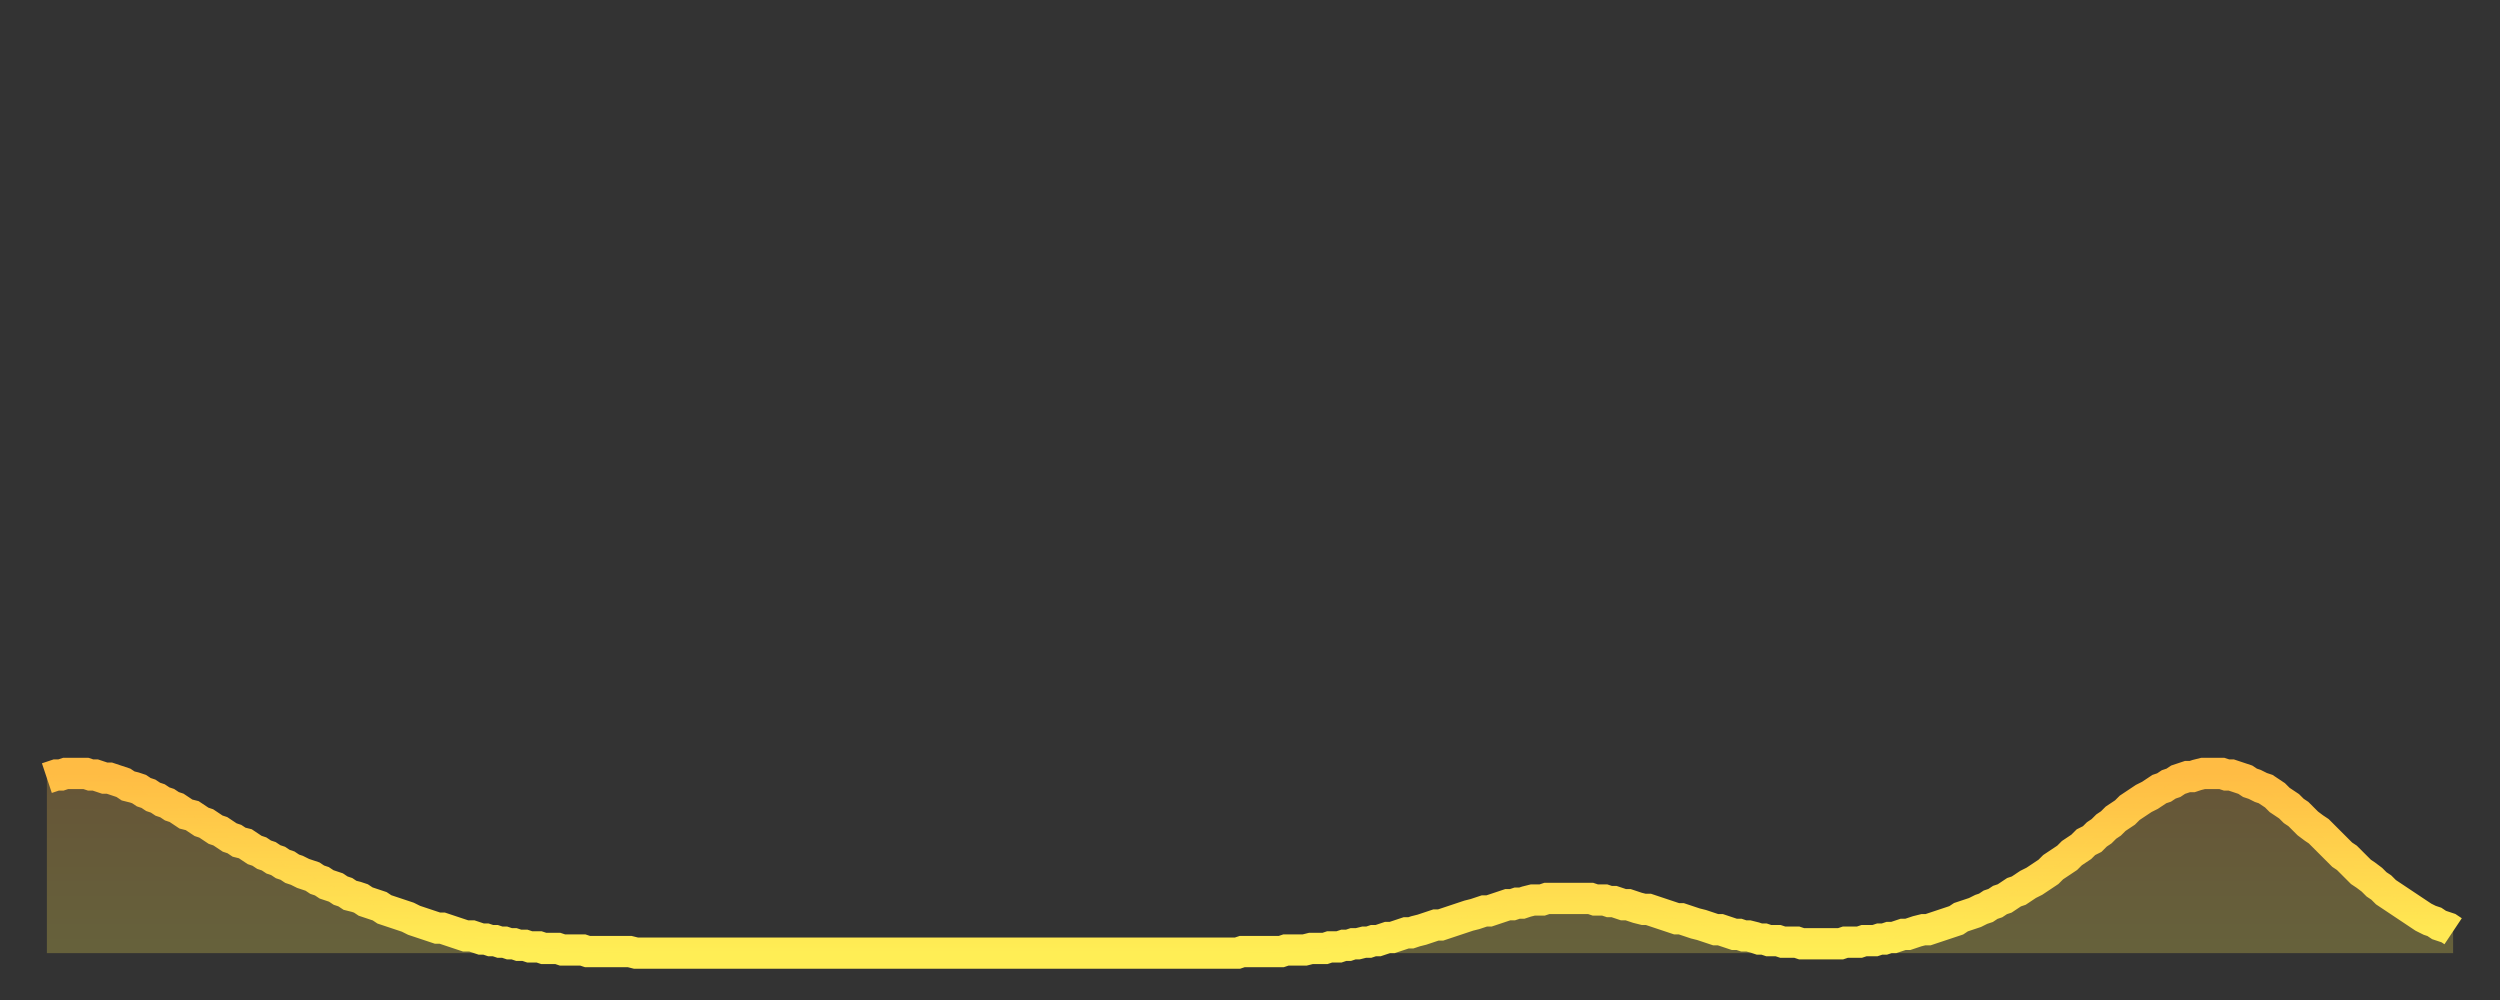
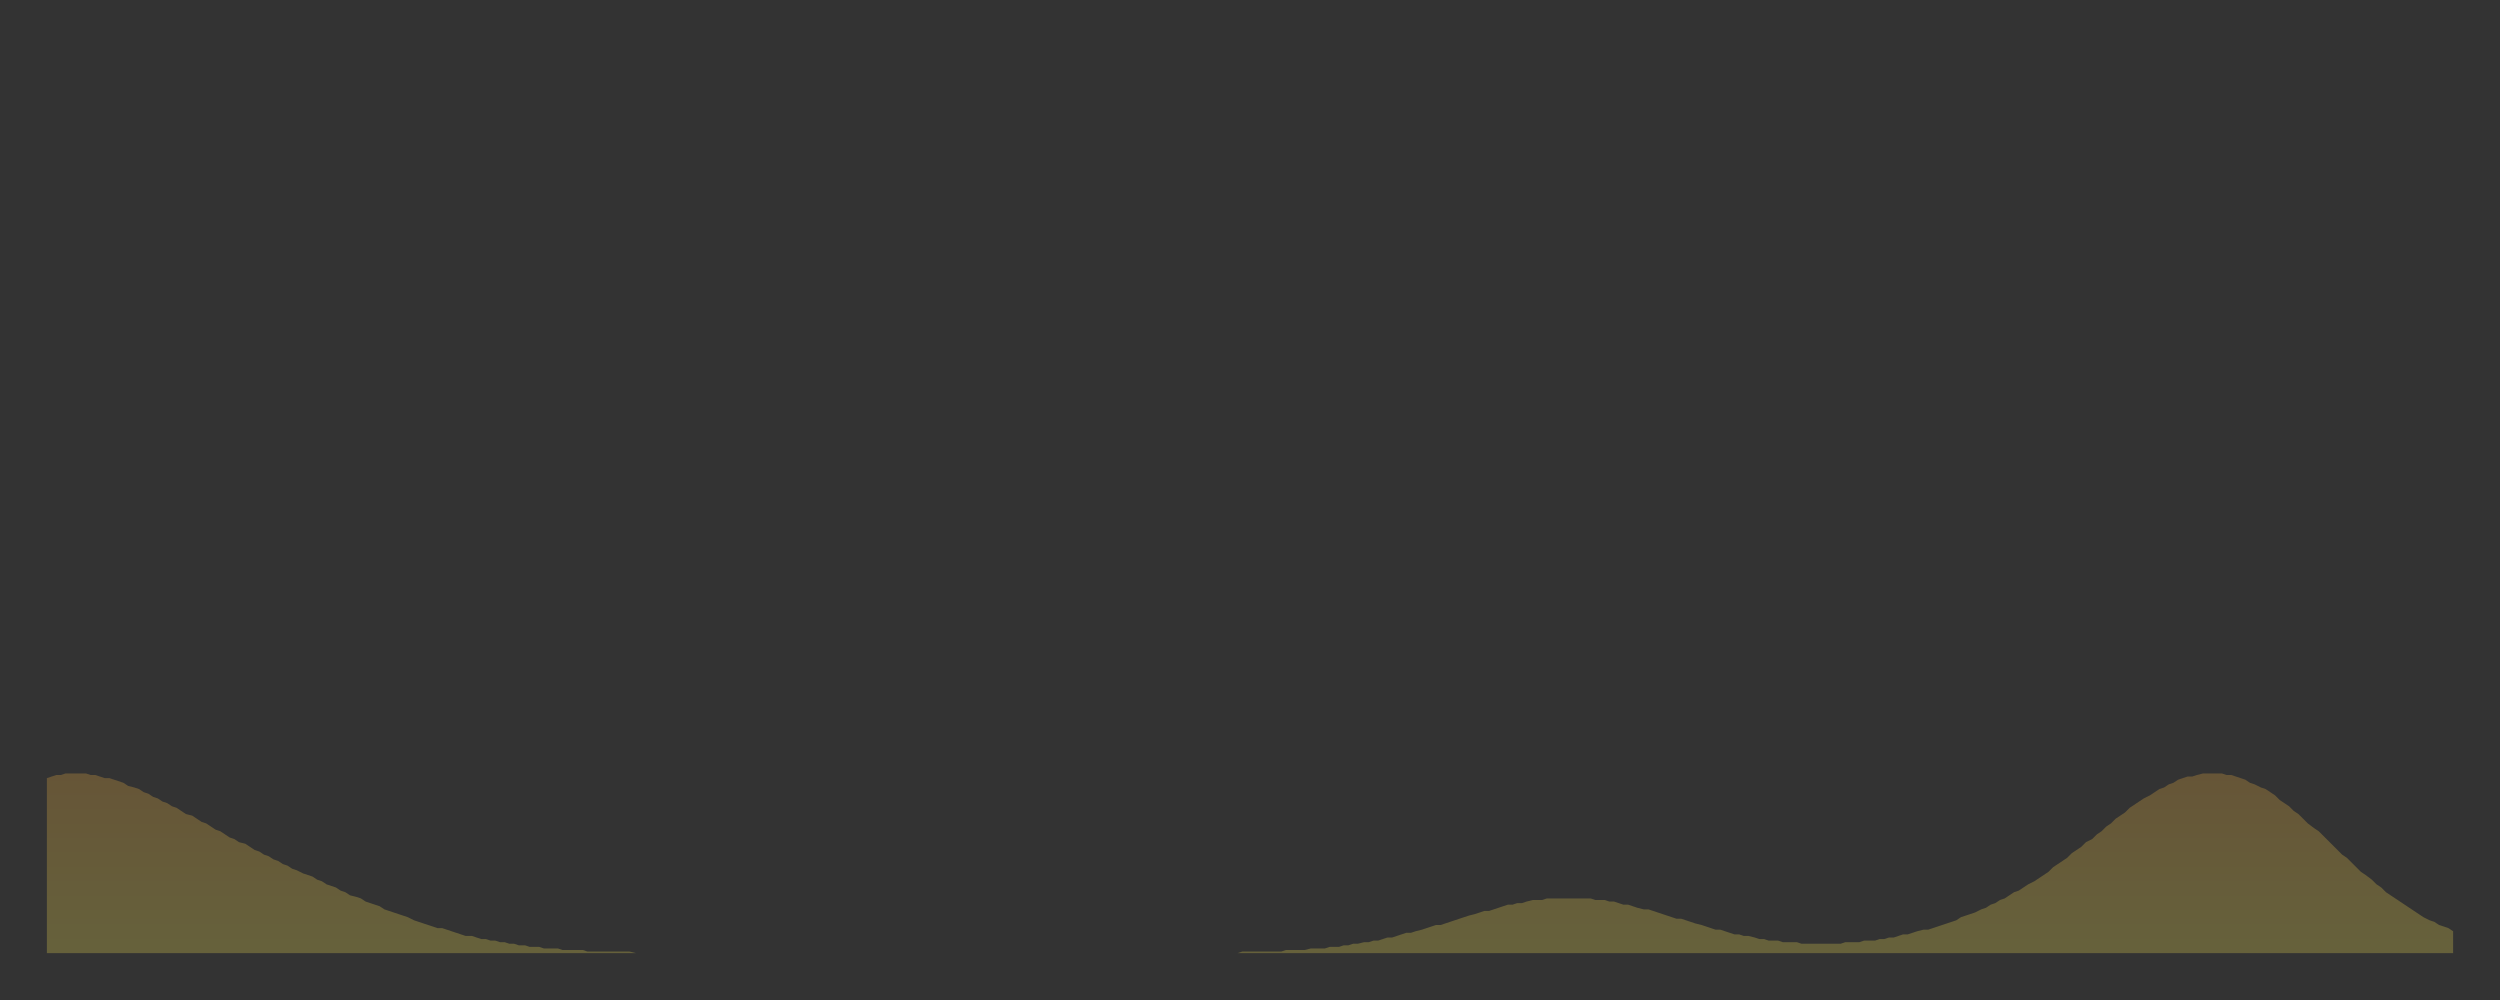
<svg xmlns="http://www.w3.org/2000/svg" baseProfile="full" height="64" version="1.1" width="160">
  <rect width="100%" height="100%" fill="#333333" stroke="none" />
  <defs>
    <linearGradient id="id243056" x1="0" x2="0" y1="0" y2="1">
      <stop offset="0%" stop-color="#ffbc44" />
      <stop offset="50%" stop-color="#ffd54d" />
      <stop offset="100%" stop-color="#ffee55" />
    </linearGradient>
  </defs>
  <g transform="translate(3,3)">
    <g>
-       <path d="M 0.0 46.8 L 0.3 46.7 0.6 46.6 0.9 46.6 1.2 46.5 1.5 46.5 1.9 46.5 2.2 46.5 2.5 46.5 2.8 46.6 3.1 46.6 3.4 46.7 3.7 46.8 4.0 46.8 4.3 46.9 4.6 47.0 4.9 47.1 5.2 47.3 5.6 47.4 5.9 47.5 6.2 47.7 6.5 47.8 6.8 48.0 7.1 48.1 7.4 48.3 7.7 48.4 8.0 48.6 8.3 48.7 8.6 48.9 8.9 49.1 9.3 49.2 9.6 49.4 9.9 49.6 10.2 49.7 10.5 49.9 10.8 50.1 11.1 50.2 11.4 50.4 11.7 50.6 12.0 50.7 12.3 50.9 12.7 51.0 13.0 51.2 13.3 51.4 13.6 51.5 13.9 51.7 14.2 51.8 14.5 52.0 14.8 52.1 15.1 52.3 15.4 52.4 15.7 52.6 16.0 52.7 16.4 52.9 16.7 53.0 17.0 53.1 17.3 53.3 17.6 53.4 17.9 53.6 18.2 53.7 18.5 53.8 18.8 54.0 19.1 54.1 19.4 54.3 19.8 54.4 20.1 54.5 20.4 54.7 20.7 54.8 21.0 54.9 21.3 55.0 21.6 55.2 21.9 55.3 22.2 55.4 22.5 55.5 22.8 55.6 23.1 55.7 23.5 55.9 23.8 56.0 24.1 56.1 24.4 56.2 24.7 56.3 25.0 56.4 25.3 56.4 25.6 56.5 25.9 56.6 26.2 56.7 26.5 56.8 26.8 56.9 27.2 56.9 27.5 57.0 27.8 57.1 28.1 57.1 28.4 57.2 28.7 57.2 29.0 57.3 29.3 57.3 29.6 57.4 29.9 57.4 30.2 57.5 30.6 57.5 30.9 57.6 31.2 57.6 31.5 57.6 31.8 57.7 32.1 57.7 32.4 57.7 32.7 57.7 33.0 57.8 33.3 57.8 33.6 57.8 33.9 57.8 34.3 57.8 34.6 57.9 34.9 57.9 35.2 57.9 35.5 57.9 35.8 57.9 36.1 57.9 36.4 57.9 36.7 57.9 37.0 57.9 37.3 57.9 37.7 58.0 38.0 58.0 38.3 58.0 38.6 58.0 38.9 58.0 39.2 58.0 39.5 58.0 39.8 58.0 40.1 58.0 40.4 58.0 40.7 58.0 41.0 58.0 41.4 58.0 41.7 58.0 42.0 58.0 42.3 58.0 42.6 58.0 42.9 58.0 43.2 58.0 43.5 58.0 43.8 58.0 44.1 58.0 44.4 58.0 44.7 58.0 45.1 58.0 45.4 58.0 45.7 58.0 46.0 58.0 46.3 58.0 46.6 58.0 46.9 58.0 47.2 58.0 47.5 58.0 47.8 58.0 48.1 58.0 48.5 58.0 48.8 58.0 49.1 58.0 49.4 58.0 49.7 58.0 50.0 58.0 50.3 58.0 50.6 58.0 50.9 58.0 51.2 58.0 51.5 58.0 51.8 58.0 52.2 58.0 52.5 58.0 52.8 58.0 53.1 58.0 53.4 58.0 53.7 58.0 54.0 58.0 54.3 58.0 54.6 58.0 54.9 58.0 55.2 58.0 55.6 58.0 55.9 58.0 56.2 58.0 56.5 58.0 56.8 58.0 57.1 58.0 57.4 58.0 57.7 58.0 58.0 58.0 58.3 58.0 58.6 58.0 58.9 58.0 59.3 58.0 59.6 58.0 59.9 58.0 60.2 58.0 60.5 58.0 60.8 58.0 61.1 58.0 61.4 58.0 61.7 58.0 62.0 58.0 62.3 58.0 62.6 58.0 63.0 58.0 63.3 58.0 63.6 58.0 63.9 58.0 64.2 58.0 64.5 58.0 64.8 58.0 65.1 58.0 65.4 58.0 65.7 58.0 66.0 58.0 66.4 58.0 66.7 58.0 67.0 58.0 67.3 58.0 67.6 58.0 67.9 58.0 68.2 58.0 68.5 58.0 68.8 58.0 69.1 58.0 69.4 58.0 69.7 58.0 70.1 58.0 70.4 58.0 70.7 58.0 71.0 58.0 71.3 58.0 71.6 58.0 71.9 58.0 72.2 58.0 72.5 58.0 72.8 58.0 73.1 58.0 73.5 58.0 73.8 58.0 74.1 58.0 74.4 58.0 74.7 58.0 75.0 58.0 75.3 58.0 75.6 58.0 75.9 58.0 76.2 58.0 76.5 57.9 76.8 57.9 77.2 57.9 77.5 57.9 77.8 57.9 78.1 57.9 78.4 57.9 78.7 57.9 79.0 57.9 79.3 57.8 79.6 57.8 79.9 57.8 80.2 57.8 80.5 57.8 80.9 57.7 81.2 57.7 81.5 57.7 81.8 57.7 82.1 57.6 82.4 57.6 82.7 57.6 83.0 57.5 83.3 57.5 83.6 57.4 83.9 57.4 84.3 57.3 84.6 57.3 84.9 57.2 85.2 57.2 85.5 57.1 85.8 57.0 86.1 57.0 86.4 56.9 86.7 56.8 87.0 56.7 87.3 56.7 87.6 56.6 88.0 56.5 88.3 56.4 88.6 56.3 88.9 56.2 89.2 56.2 89.5 56.1 89.8 56.0 90.1 55.9 90.4 55.8 90.7 55.7 91.0 55.6 91.4 55.5 91.7 55.4 92.0 55.3 92.3 55.3 92.6 55.2 92.9 55.1 93.2 55.0 93.5 54.9 93.8 54.9 94.1 54.8 94.4 54.8 94.7 54.7 95.1 54.6 95.4 54.6 95.7 54.6 96.0 54.5 96.3 54.5 96.6 54.5 96.9 54.5 97.2 54.5 97.5 54.5 97.8 54.5 98.1 54.5 98.4 54.5 98.8 54.5 99.1 54.6 99.4 54.6 99.7 54.6 100.0 54.7 100.3 54.7 100.6 54.8 100.9 54.9 101.2 54.9 101.5 55.0 101.8 55.1 102.2 55.2 102.5 55.2 102.8 55.3 103.1 55.4 103.4 55.5 103.7 55.6 104.0 55.7 104.3 55.8 104.6 55.8 104.9 55.9 105.2 56.0 105.5 56.1 105.9 56.2 106.2 56.3 106.5 56.4 106.8 56.5 107.1 56.5 107.4 56.6 107.7 56.7 108.0 56.8 108.3 56.8 108.6 56.9 108.9 56.9 109.3 57.0 109.6 57.1 109.9 57.1 110.2 57.2 110.5 57.2 110.8 57.2 111.1 57.3 111.4 57.3 111.7 57.3 112.0 57.3 112.3 57.4 112.6 57.4 113.0 57.4 113.3 57.4 113.6 57.4 113.9 57.4 114.2 57.4 114.5 57.4 114.8 57.4 115.1 57.3 115.4 57.3 115.7 57.3 116.0 57.3 116.3 57.2 116.7 57.2 117.0 57.2 117.3 57.1 117.6 57.1 117.9 57.0 118.2 57.0 118.5 56.9 118.8 56.8 119.1 56.8 119.4 56.7 119.7 56.6 120.1 56.5 120.4 56.5 120.7 56.4 121.0 56.3 121.3 56.2 121.6 56.1 121.9 56.0 122.2 55.9 122.5 55.7 122.8 55.6 123.1 55.5 123.4 55.4 123.8 55.2 124.1 55.1 124.4 54.9 124.7 54.8 125.0 54.6 125.3 54.5 125.6 54.3 125.9 54.1 126.2 54.0 126.5 53.8 126.8 53.6 127.2 53.4 127.5 53.2 127.8 53.0 128.1 52.8 128.4 52.5 128.7 52.3 129.0 52.1 129.3 51.9 129.6 51.6 129.9 51.4 130.2 51.2 130.5 50.9 130.9 50.7 131.2 50.4 131.5 50.2 131.8 49.9 132.1 49.7 132.4 49.4 132.7 49.2 133.0 49.0 133.3 48.7 133.6 48.5 133.9 48.3 134.2 48.1 134.6 47.9 134.9 47.7 135.2 47.5 135.5 47.4 135.8 47.2 136.1 47.1 136.4 46.9 136.7 46.8 137.0 46.7 137.3 46.7 137.6 46.6 138.0 46.5 138.3 46.5 138.6 46.5 138.9 46.5 139.2 46.5 139.5 46.6 139.8 46.6 140.1 46.7 140.4 46.8 140.7 46.9 141.0 47.1 141.3 47.2 141.7 47.4 142.0 47.5 142.3 47.7 142.6 47.9 142.9 48.2 143.2 48.4 143.5 48.6 143.8 48.9 144.1 49.1 144.4 49.4 144.7 49.7 145.1 50.0 145.4 50.2 145.7 50.5 146.0 50.8 146.3 51.1 146.6 51.4 146.9 51.7 147.2 51.9 147.5 52.2 147.8 52.5 148.1 52.8 148.4 53.0 148.8 53.3 149.1 53.6 149.4 53.8 149.7 54.1 150.0 54.3 150.3 54.5 150.6 54.7 150.9 54.9 151.2 55.1 151.5 55.3 151.8 55.5 152.1 55.7 152.5 55.9 152.8 56.0 153.1 56.2 153.4 56.3 153.7 56.4 154.0 56.6" fill="none" id="graph-curve" opacity="1" stroke="url(#id243056)" stroke-width="2" />
      <path d="M 0 58 L 0.0 46.8 0.3 46.7 0.6 46.6 0.9 46.6 1.2 46.5 1.5 46.5 1.9 46.5 2.2 46.5 2.5 46.5 2.8 46.6 3.1 46.6 3.4 46.7 3.7 46.8 4.0 46.8 4.3 46.9 4.6 47.0 4.9 47.1 5.2 47.3 5.6 47.4 5.9 47.5 6.2 47.7 6.5 47.8 6.8 48.0 7.1 48.1 7.4 48.3 7.7 48.4 8.0 48.6 8.3 48.7 8.6 48.9 8.9 49.1 9.3 49.2 9.6 49.4 9.9 49.6 10.2 49.7 10.5 49.9 10.8 50.1 11.1 50.2 11.4 50.4 11.7 50.6 12.0 50.7 12.3 50.9 12.7 51.0 13.0 51.2 13.3 51.4 13.6 51.5 13.9 51.7 14.2 51.8 14.5 52.0 14.8 52.1 15.1 52.3 15.4 52.4 15.7 52.6 16.0 52.7 16.4 52.9 16.7 53.0 17.0 53.1 17.3 53.3 17.6 53.4 17.9 53.6 18.2 53.7 18.5 53.8 18.8 54.0 19.1 54.1 19.4 54.3 19.8 54.4 20.1 54.5 20.4 54.7 20.7 54.8 21.0 54.9 21.3 55.0 21.6 55.2 21.9 55.3 22.2 55.4 22.5 55.5 22.8 55.6 23.1 55.7 23.5 55.9 23.8 56.0 24.1 56.1 24.4 56.2 24.7 56.3 25.0 56.4 25.3 56.4 25.6 56.5 25.9 56.6 26.2 56.7 26.5 56.8 26.8 56.9 27.2 56.9 27.5 57.0 27.8 57.1 28.1 57.1 28.4 57.2 28.7 57.2 29.0 57.3 29.3 57.3 29.6 57.4 29.9 57.4 30.2 57.5 30.6 57.5 30.9 57.6 31.2 57.6 31.5 57.6 31.8 57.7 32.1 57.7 32.4 57.7 32.7 57.7 33.0 57.8 33.3 57.8 33.6 57.8 33.9 57.8 34.3 57.8 34.6 57.9 34.9 57.9 35.2 57.9 35.5 57.9 35.8 57.9 36.1 57.9 36.4 57.9 36.7 57.9 37.0 57.9 37.3 57.9 37.7 58.0 38.0 58.0 38.3 58.0 38.6 58.0 38.9 58.0 39.2 58.0 39.5 58.0 39.8 58.0 40.1 58.0 40.4 58.0 40.7 58.0 41.0 58.0 41.4 58.0 41.7 58.0 42.0 58.0 42.3 58.0 42.6 58.0 42.9 58.0 43.2 58.0 43.5 58.0 43.8 58.0 44.1 58.0 44.4 58.0 44.7 58.0 45.1 58.0 45.4 58.0 45.7 58.0 46.0 58.0 46.3 58.0 46.6 58.0 46.9 58.0 47.2 58.0 47.5 58.0 47.8 58.0 48.1 58.0 48.5 58.0 48.8 58.0 49.1 58.0 49.4 58.0 49.7 58.0 50.0 58.0 50.3 58.0 50.6 58.0 50.9 58.0 51.2 58.0 51.5 58.0 51.8 58.0 52.2 58.0 52.5 58.0 52.8 58.0 53.1 58.0 53.4 58.0 53.7 58.0 54.0 58.0 54.3 58.0 54.6 58.0 54.9 58.0 55.2 58.0 55.6 58.0 55.9 58.0 56.2 58.0 56.5 58.0 56.8 58.0 57.1 58.0 57.4 58.0 57.7 58.0 58.0 58.0 58.3 58.0 58.6 58.0 58.9 58.0 59.3 58.0 59.6 58.0 59.9 58.0 60.2 58.0 60.5 58.0 60.8 58.0 61.1 58.0 61.4 58.0 61.7 58.0 62.0 58.0 62.3 58.0 62.6 58.0 63.0 58.0 63.3 58.0 63.6 58.0 63.9 58.0 64.2 58.0 64.5 58.0 64.8 58.0 65.1 58.0 65.4 58.0 65.7 58.0 66.0 58.0 66.4 58.0 66.7 58.0 67.0 58.0 67.3 58.0 67.6 58.0 67.9 58.0 68.2 58.0 68.5 58.0 68.8 58.0 69.1 58.0 69.4 58.0 69.7 58.0 70.1 58.0 70.4 58.0 70.7 58.0 71.0 58.0 71.3 58.0 71.6 58.0 71.9 58.0 72.2 58.0 72.5 58.0 72.8 58.0 73.1 58.0 73.5 58.0 73.8 58.0 74.1 58.0 74.4 58.0 74.7 58.0 75.0 58.0 75.3 58.0 75.6 58.0 75.9 58.0 76.2 58.0 76.5 57.9 76.8 57.9 77.2 57.9 77.5 57.9 77.8 57.9 78.1 57.9 78.4 57.9 78.7 57.9 79.0 57.9 79.3 57.8 79.6 57.8 79.9 57.8 80.2 57.8 80.5 57.8 80.9 57.7 81.2 57.7 81.5 57.7 81.8 57.7 82.1 57.6 82.4 57.6 82.7 57.6 83.0 57.5 83.3 57.5 83.6 57.4 83.9 57.4 84.3 57.3 84.6 57.3 84.9 57.2 85.2 57.2 85.5 57.1 85.8 57.0 86.1 57.0 86.4 56.9 86.7 56.8 87.0 56.7 87.3 56.7 87.6 56.6 88.0 56.5 88.3 56.4 88.6 56.3 88.9 56.2 89.2 56.2 89.5 56.1 89.8 56.0 90.1 55.9 90.4 55.8 90.7 55.7 91.0 55.6 91.4 55.5 91.7 55.4 92.0 55.3 92.3 55.3 92.6 55.2 92.9 55.1 93.2 55.0 93.5 54.9 93.8 54.9 94.1 54.8 94.4 54.8 94.7 54.7 95.1 54.6 95.4 54.6 95.7 54.6 96.0 54.5 96.3 54.5 96.6 54.5 96.9 54.5 97.2 54.5 97.5 54.5 97.8 54.5 98.1 54.5 98.4 54.5 98.8 54.5 99.1 54.6 99.4 54.6 99.7 54.6 100.0 54.7 100.3 54.7 100.6 54.8 100.9 54.9 101.2 54.9 101.5 55.0 101.8 55.1 102.2 55.2 102.5 55.2 102.8 55.3 103.1 55.4 103.4 55.5 103.7 55.6 104.0 55.7 104.3 55.8 104.6 55.8 104.9 55.9 105.2 56.0 105.5 56.1 105.9 56.2 106.2 56.3 106.5 56.4 106.8 56.5 107.1 56.5 107.4 56.6 107.7 56.7 108.0 56.8 108.3 56.8 108.6 56.9 108.9 56.9 109.3 57.0 109.6 57.1 109.9 57.1 110.2 57.2 110.5 57.2 110.8 57.2 111.1 57.3 111.4 57.3 111.7 57.3 112.0 57.3 112.3 57.4 112.6 57.4 113.0 57.4 113.3 57.4 113.6 57.4 113.9 57.4 114.2 57.4 114.5 57.4 114.8 57.4 115.1 57.3 115.4 57.3 115.7 57.3 116.0 57.3 116.3 57.2 116.7 57.2 117.0 57.2 117.3 57.1 117.6 57.1 117.9 57.0 118.2 57.0 118.5 56.9 118.8 56.8 119.1 56.8 119.4 56.7 119.7 56.6 120.1 56.5 120.4 56.5 120.7 56.4 121.0 56.3 121.3 56.2 121.6 56.1 121.9 56.0 122.2 55.9 122.5 55.7 122.8 55.6 123.1 55.5 123.4 55.4 123.8 55.2 124.1 55.1 124.4 54.9 124.7 54.8 125.0 54.6 125.3 54.5 125.6 54.3 125.9 54.1 126.2 54.0 126.5 53.8 126.8 53.6 127.2 53.4 127.5 53.2 127.8 53.0 128.1 52.8 128.4 52.5 128.7 52.3 129.0 52.1 129.3 51.9 129.6 51.6 129.9 51.4 130.2 51.2 130.5 50.9 130.9 50.7 131.2 50.4 131.5 50.2 131.8 49.9 132.1 49.7 132.4 49.4 132.7 49.2 133.0 49.0 133.3 48.7 133.6 48.5 133.9 48.3 134.2 48.1 134.6 47.9 134.9 47.7 135.2 47.5 135.5 47.4 135.8 47.2 136.1 47.1 136.4 46.9 136.7 46.8 137.0 46.7 137.3 46.7 137.6 46.6 138.0 46.5 138.3 46.5 138.6 46.5 138.9 46.5 139.2 46.5 139.5 46.6 139.8 46.6 140.1 46.7 140.4 46.8 140.7 46.9 141.0 47.1 141.3 47.2 141.7 47.4 142.0 47.5 142.3 47.7 142.6 47.9 142.9 48.2 143.2 48.4 143.5 48.6 143.8 48.9 144.1 49.1 144.4 49.4 144.7 49.7 145.1 50.0 145.4 50.2 145.7 50.5 146.0 50.8 146.3 51.1 146.6 51.4 146.9 51.7 147.2 51.9 147.5 52.2 147.8 52.5 148.1 52.8 148.4 53.0 148.8 53.3 149.1 53.6 149.4 53.8 149.7 54.1 150.0 54.3 150.3 54.5 150.6 54.7 150.9 54.9 151.2 55.1 151.5 55.3 151.8 55.5 152.1 55.7 152.5 55.9 152.8 56.0 153.1 56.2 153.4 56.3 153.7 56.4 154.0 56.6 154 58" fill="url(#id243056)" fill-opacity=".25" id="graph-shadow" />
    </g>
  </g>
</svg>